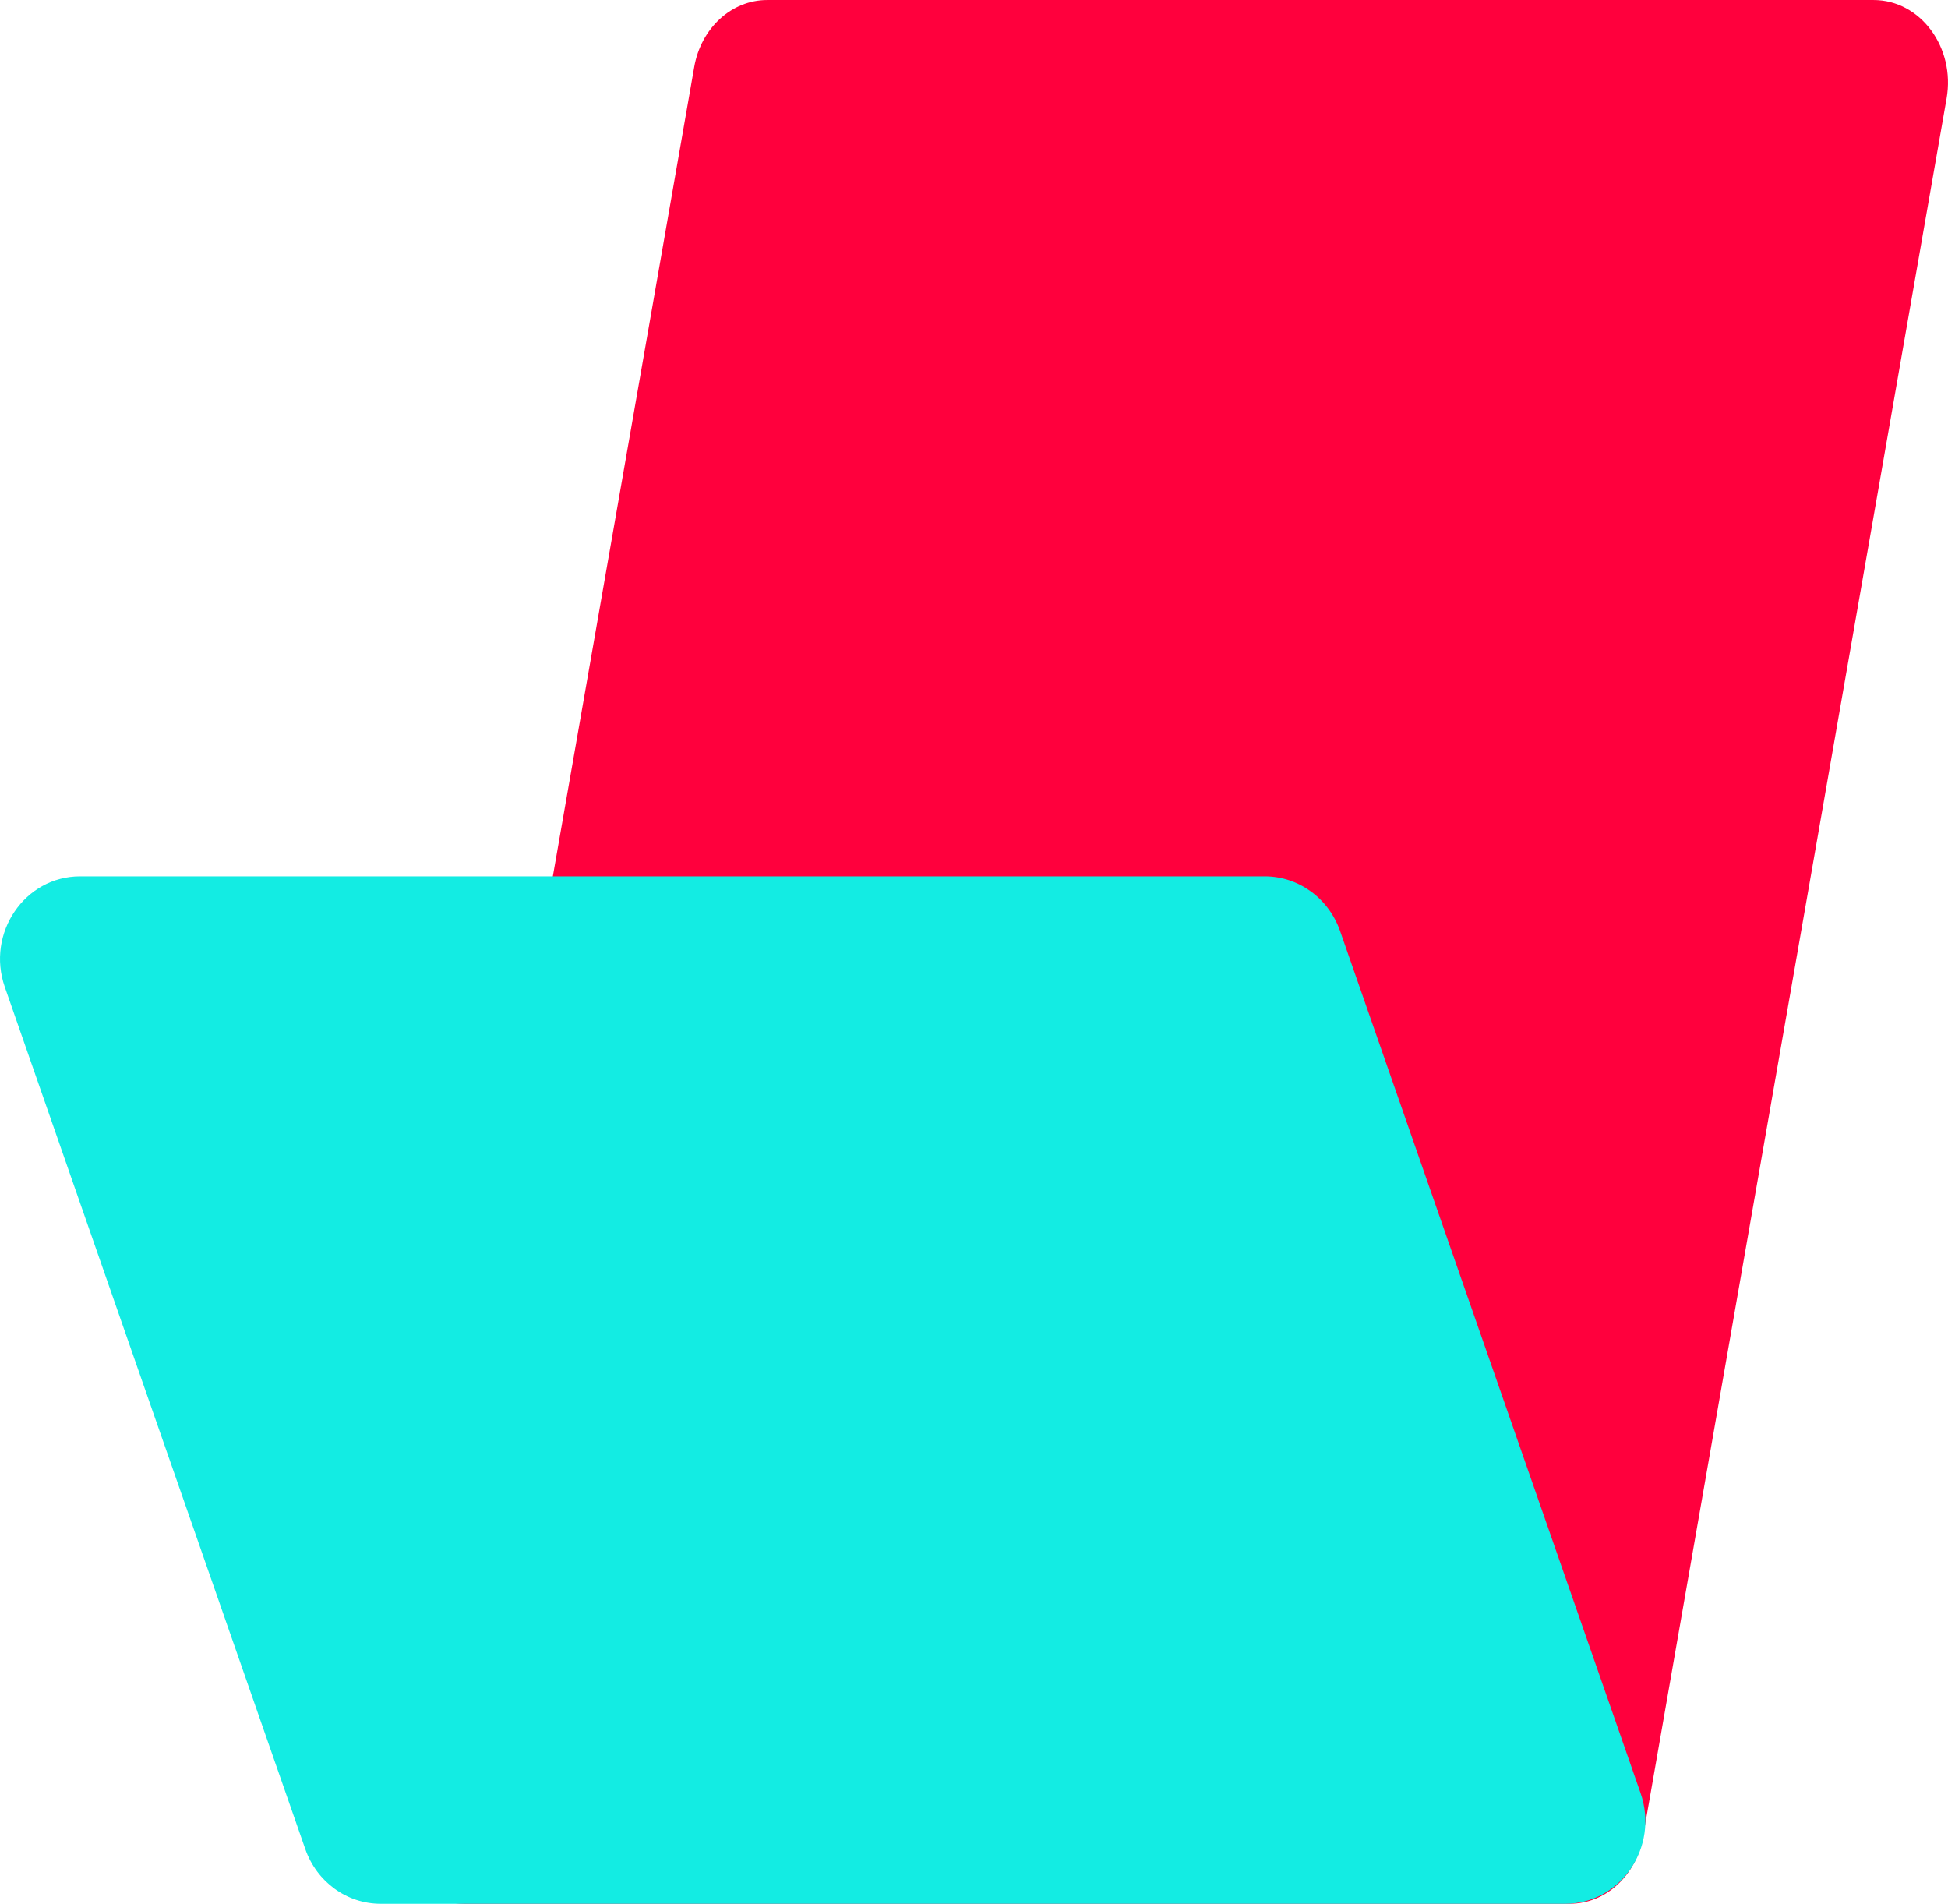
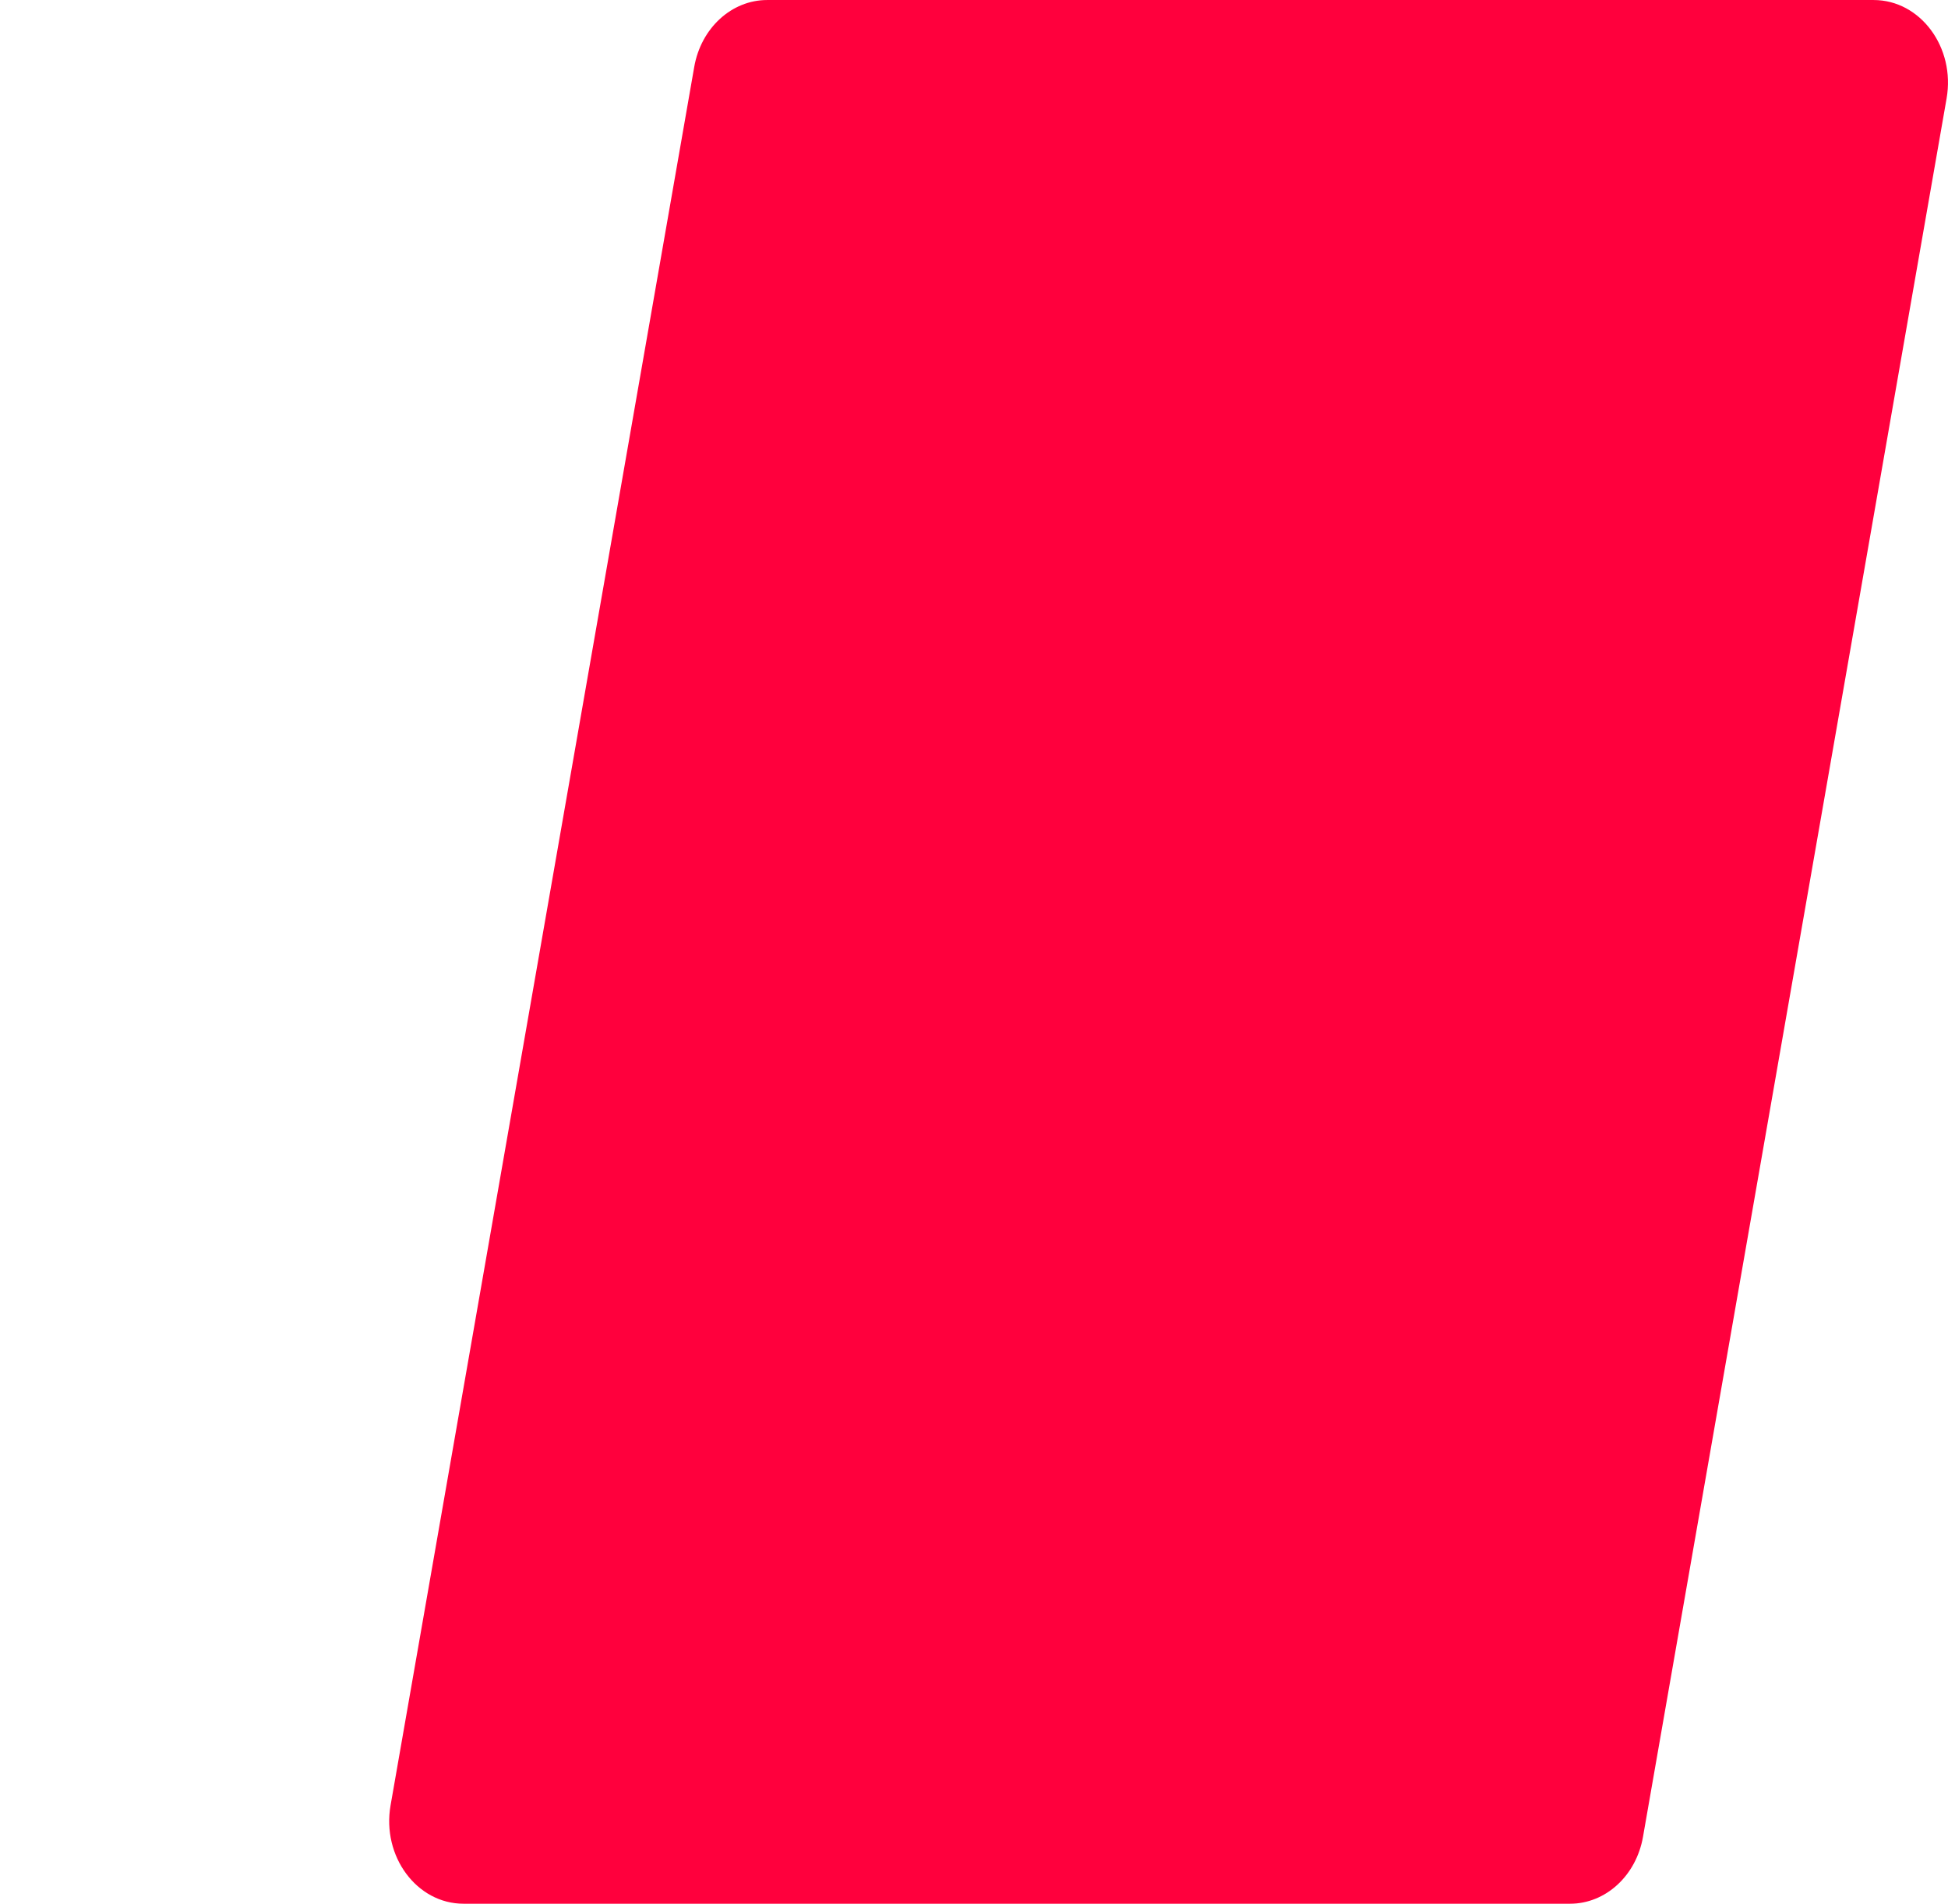
<svg xmlns="http://www.w3.org/2000/svg" width="11.25mm" height="10.992mm" viewBox="0 0 31.89 31.158">
  <defs>
    <style>.b{isolation:isolate;}.c{fill:#ff003d;mix-blend-mode:color-burn;}.d{fill:#13ece3;mix-blend-mode:hard-light;}</style>
  </defs>
  <g class="b">
    <g id="a">
      <path class="c" d="M25.703,31.158H7.588c-.765,0-1.34-.776-1.194-1.611L11.365,1.095c.111-.636,.612-1.095,1.194-1.095H30.673c.765,0,1.34,.776,1.194,1.611l-4.97,28.452c-.111,.636-.612,1.095-1.194,1.095Z" />
-       <path class="d" d="M6.23,31.159H25.625c.907,0,1.54-.93,1.232-1.812l-4.919-14.109c-.187-.537-.68-.895-1.232-.895H1.311c-.907,0-1.54,.93-1.232,1.812l4.919,14.109c.187,.537,.68,.895,1.232,.895Z" />
    </g>
  </g>
</svg>